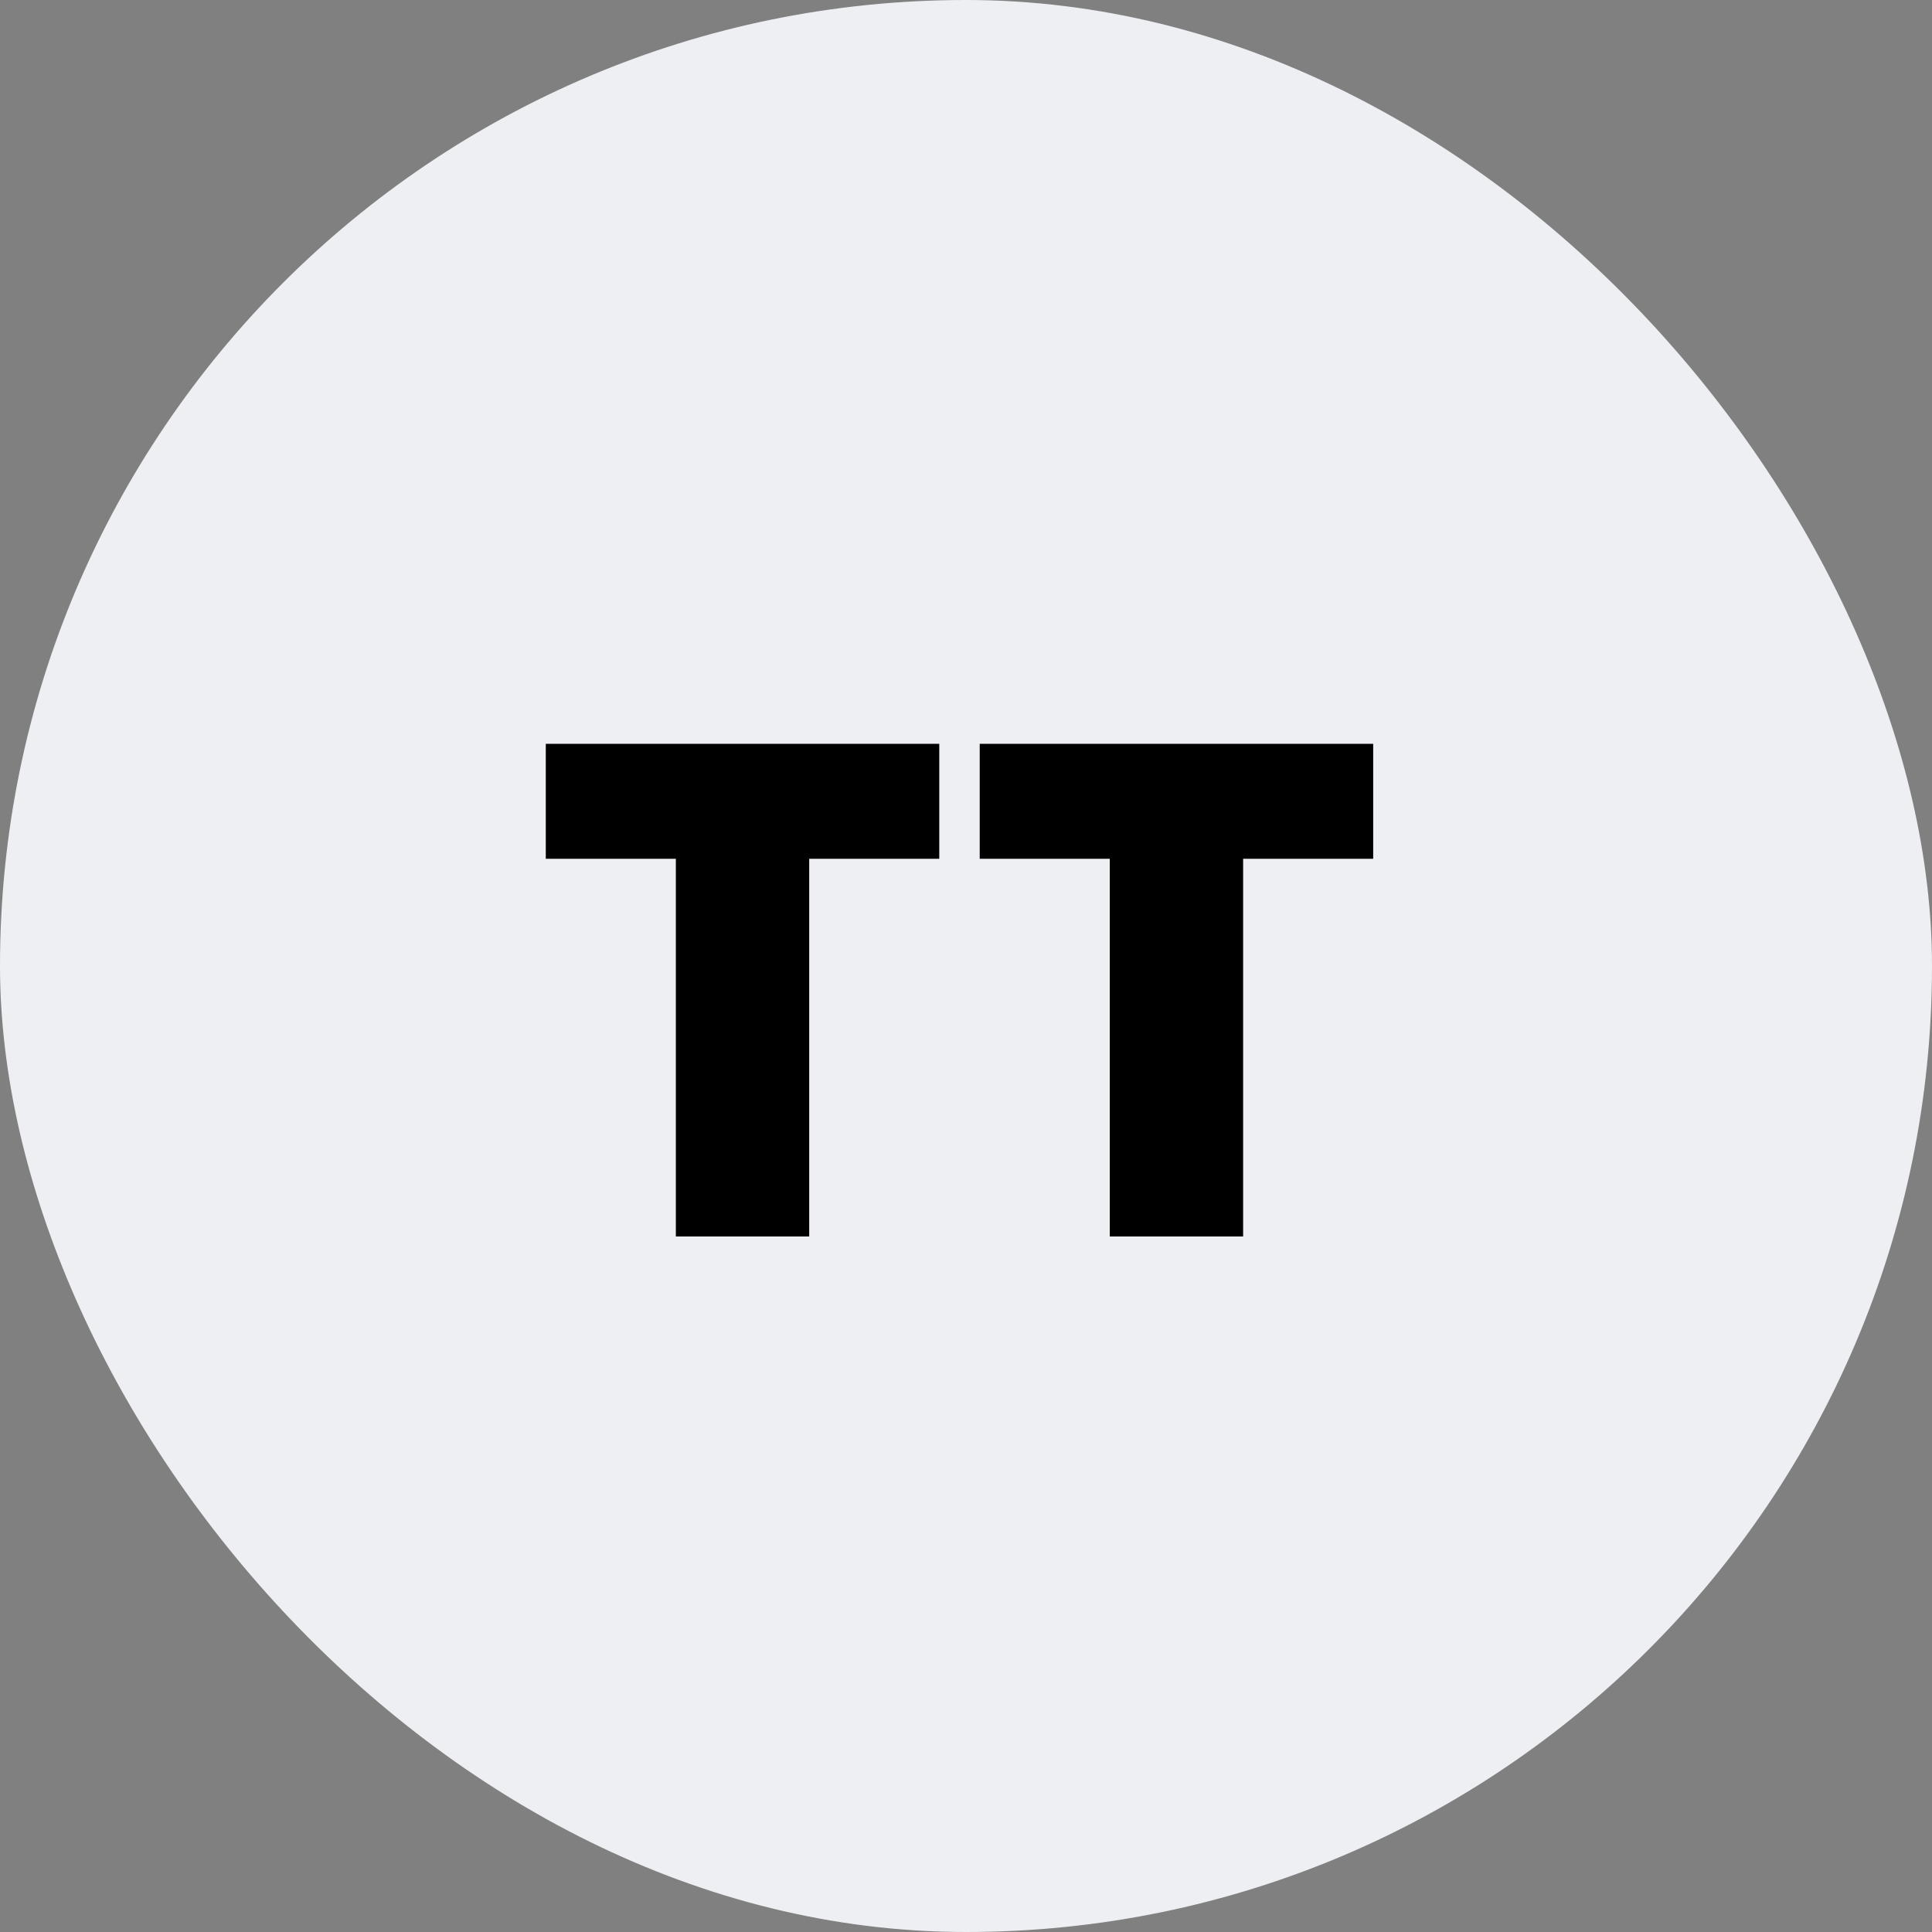
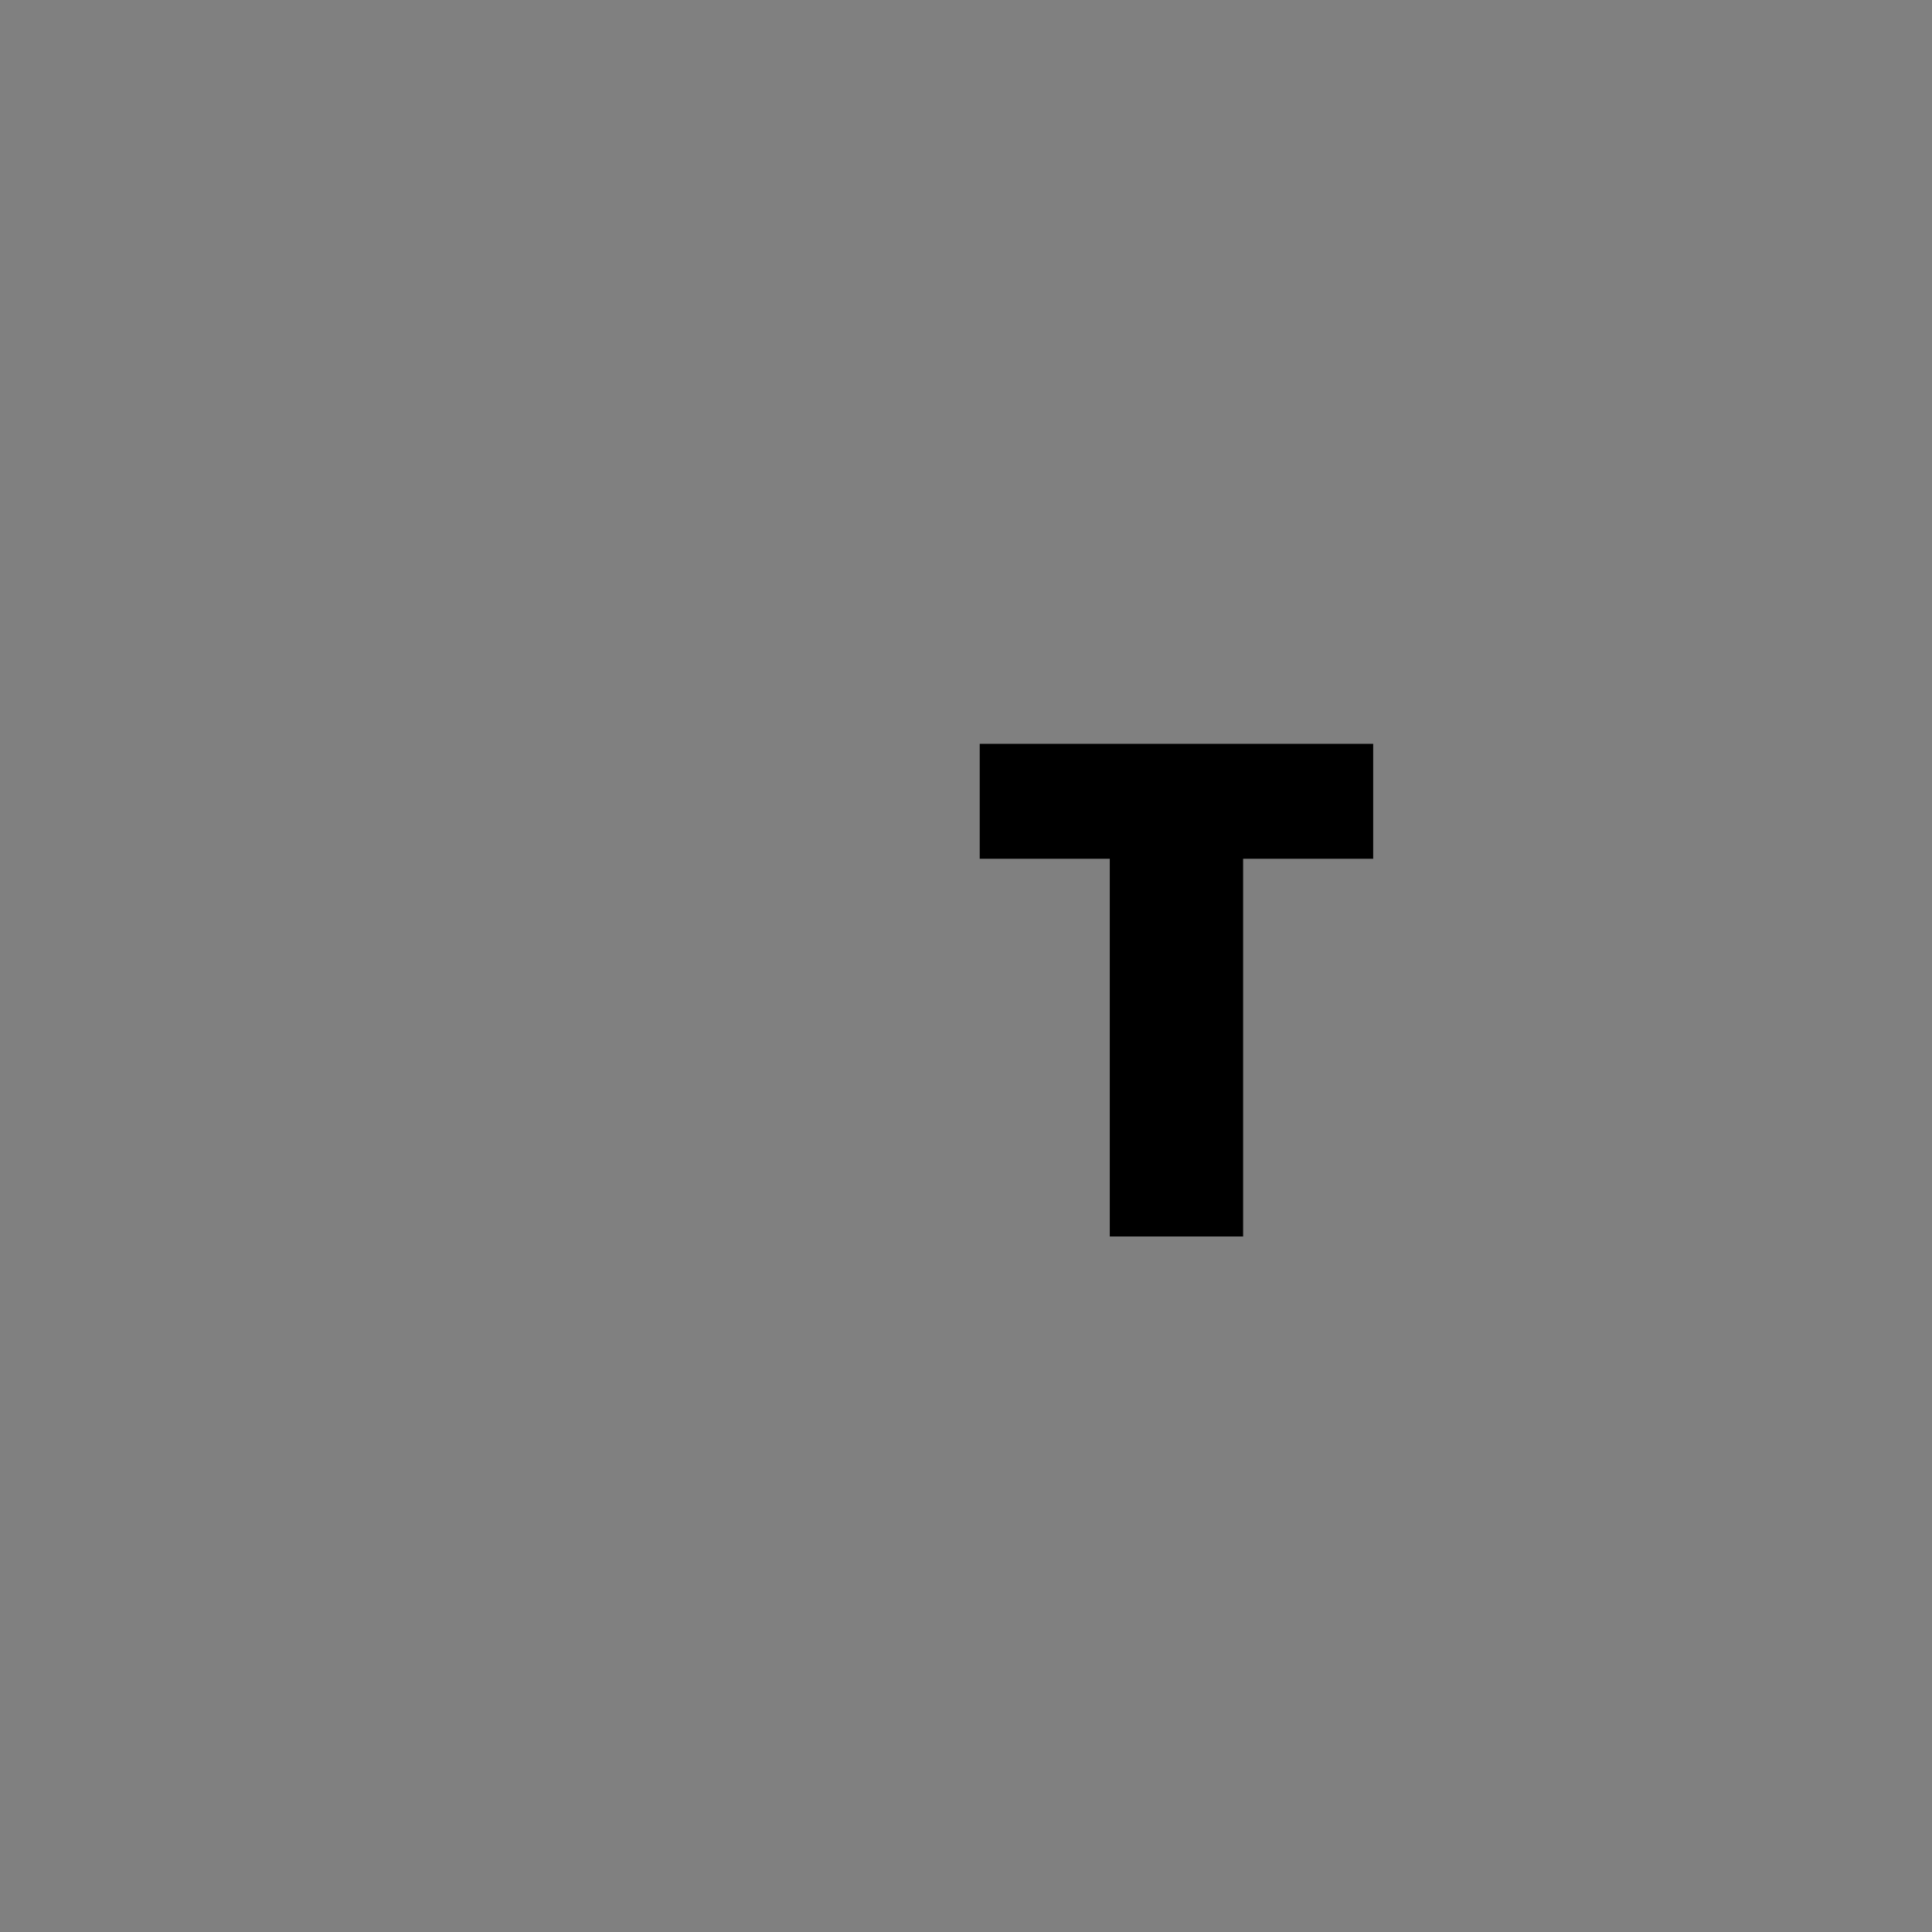
<svg xmlns="http://www.w3.org/2000/svg" width="50" height="50" viewBox="0 0 50 50" fill="none">
  <rect x="0" y="0" width="50" height="50" fill="#808080" stroke="none" />
-   <rect width="50" height="50" rx="25" fill="#EDEFF3" />
-   <path d="M28.721 32V22.225H25.355V19.25H35.538V22.225H32.172V32H28.721Z" fill="black" />
-   <path d="M17.491 32V22.225H14.125V19.25H24.308V22.225H20.942V32H17.491Z" fill="black" />
+   <path d="M28.721 32V22.225H25.355V19.25H35.538V22.225H32.172V32H28.721" fill="black" />
</svg>